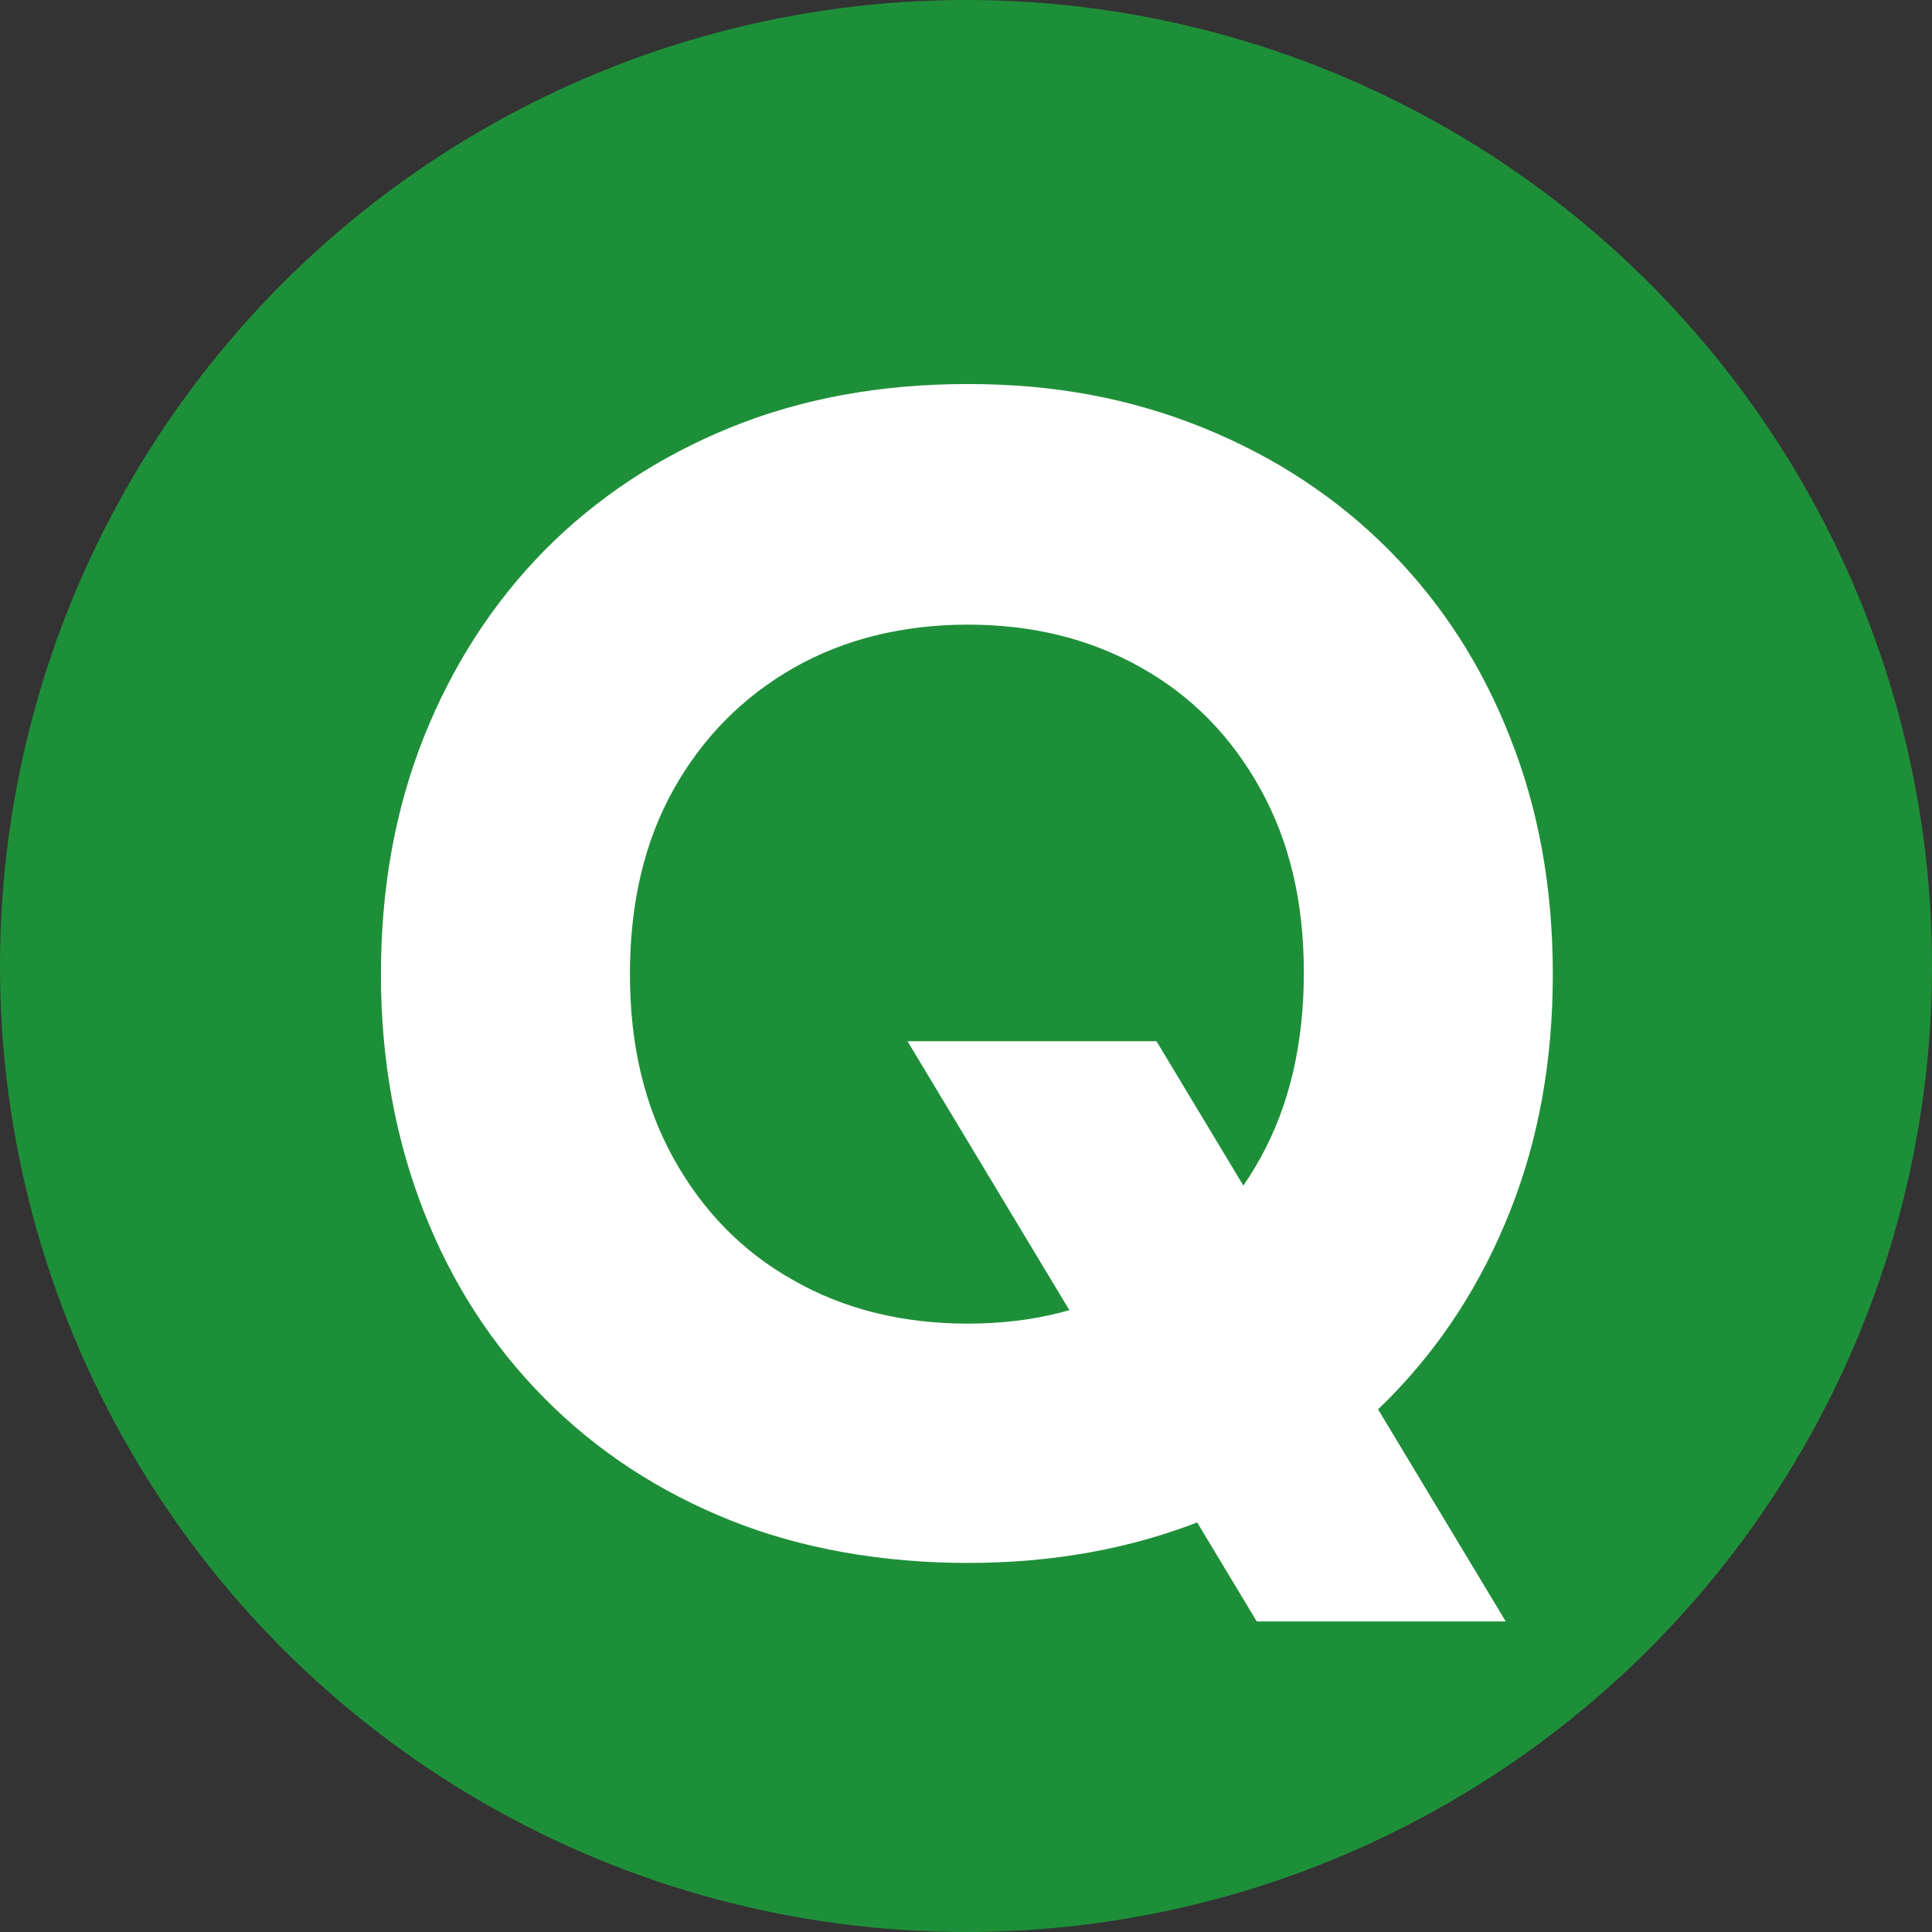
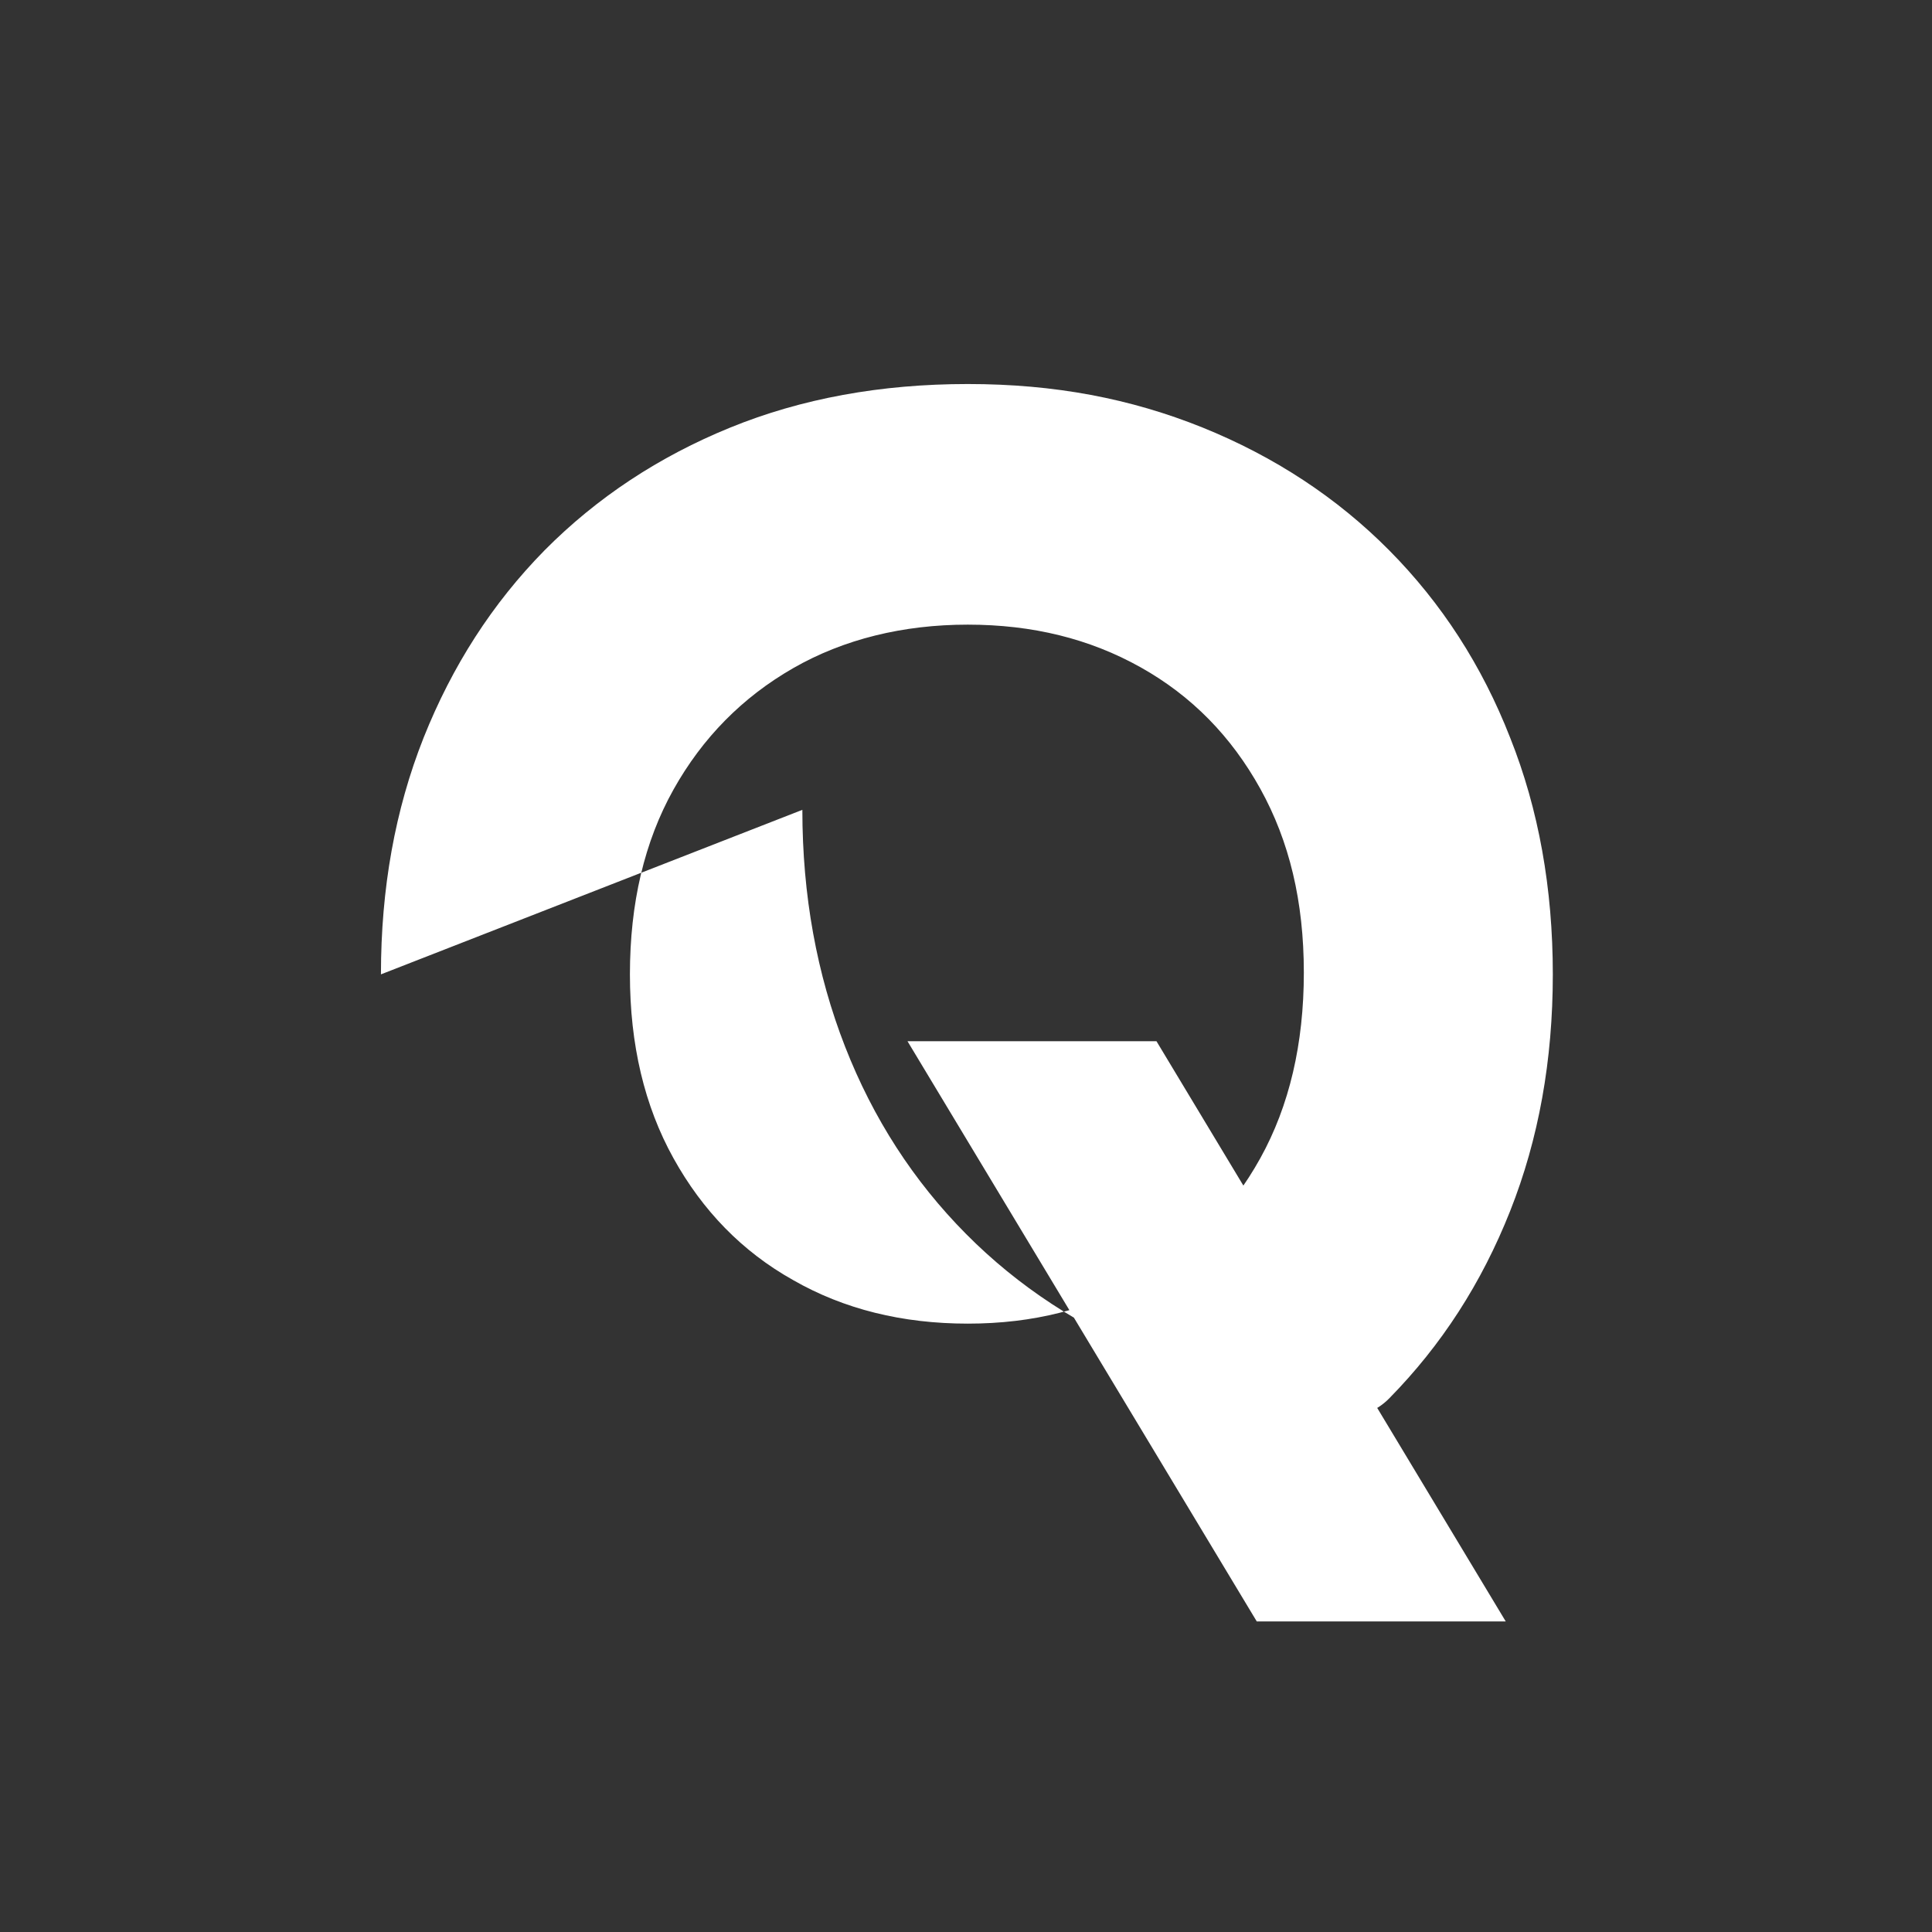
<svg xmlns="http://www.w3.org/2000/svg" id="_レイヤー_2" viewBox="0 0 43.92 43.92">
  <rect x="0" y="0" width="43.92" height="43.92" fill="#333333" stroke="none" />
  <g id="design">
-     <circle cx="21.96" cy="21.96" r="21.96" style="fill:#1e8f39; stroke-width:0px;" />
-     <path d="M8.66,22.15c0-1.95.32-3.74.97-5.38.65-1.63,1.56-3.05,2.75-4.26,1.19-1.2,2.6-2.13,4.22-2.79,1.62-.66,3.42-.99,5.4-.99s3.7.33,5.34.99c1.63.66,3.05,1.59,4.24,2.79,1.19,1.2,2.11,2.62,2.75,4.26.65,1.63.97,3.43.97,5.38s-.32,3.74-.97,5.38-1.56,3.05-2.75,4.26c-1.19,1.2-2.6,2.13-4.24,2.77-1.63.65-3.41.97-5.34.97s-3.78-.32-5.4-.97c-1.62-.65-3.03-1.57-4.22-2.77-1.19-1.2-2.11-2.62-2.75-4.26s-.97-3.43-.97-5.38ZM14.32,22.15c0,1.6.33,2.99.99,4.18.66,1.19,1.56,2.12,2.72,2.77,1.15.66,2.48.99,3.97.99s2.78-.33,3.93-.99c1.15-.66,2.06-1.58,2.72-2.77.66-1.19.99-2.6.99-4.22s-.33-2.99-.99-4.18c-.66-1.19-1.56-2.11-2.72-2.76s-2.46-.97-3.93-.97-2.82.33-3.97.99c-1.15.66-2.06,1.58-2.72,2.76-.66,1.18-.99,2.58-.99,4.2ZM28.57,36.86l-7.94-13.19h5.66l7.94,13.19h-5.66Z" style="fill:#fff; stroke-width:0px;" />
+     <path d="M8.66,22.15c0-1.95.32-3.74.97-5.38.65-1.63,1.56-3.05,2.75-4.26,1.19-1.2,2.6-2.13,4.22-2.79,1.62-.66,3.42-.99,5.4-.99s3.7.33,5.34.99c1.63.66,3.05,1.59,4.24,2.79,1.19,1.2,2.11,2.62,2.75,4.26.65,1.63.97,3.43.97,5.38s-.32,3.74-.97,5.38-1.56,3.05-2.75,4.26s-3.78-.32-5.4-.97c-1.62-.65-3.03-1.57-4.22-2.77-1.19-1.2-2.11-2.62-2.75-4.26s-.97-3.43-.97-5.38ZM14.32,22.15c0,1.6.33,2.99.99,4.18.66,1.19,1.56,2.12,2.72,2.77,1.15.66,2.48.99,3.97.99s2.78-.33,3.93-.99c1.15-.66,2.06-1.58,2.72-2.77.66-1.19.99-2.6.99-4.22s-.33-2.99-.99-4.18c-.66-1.19-1.56-2.11-2.72-2.76s-2.46-.97-3.93-.97-2.82.33-3.97.99c-1.15.66-2.06,1.58-2.72,2.76-.66,1.18-.99,2.58-.99,4.2ZM28.57,36.86l-7.94-13.19h5.66l7.94,13.19h-5.66Z" style="fill:#fff; stroke-width:0px;" />
  </g>
</svg>